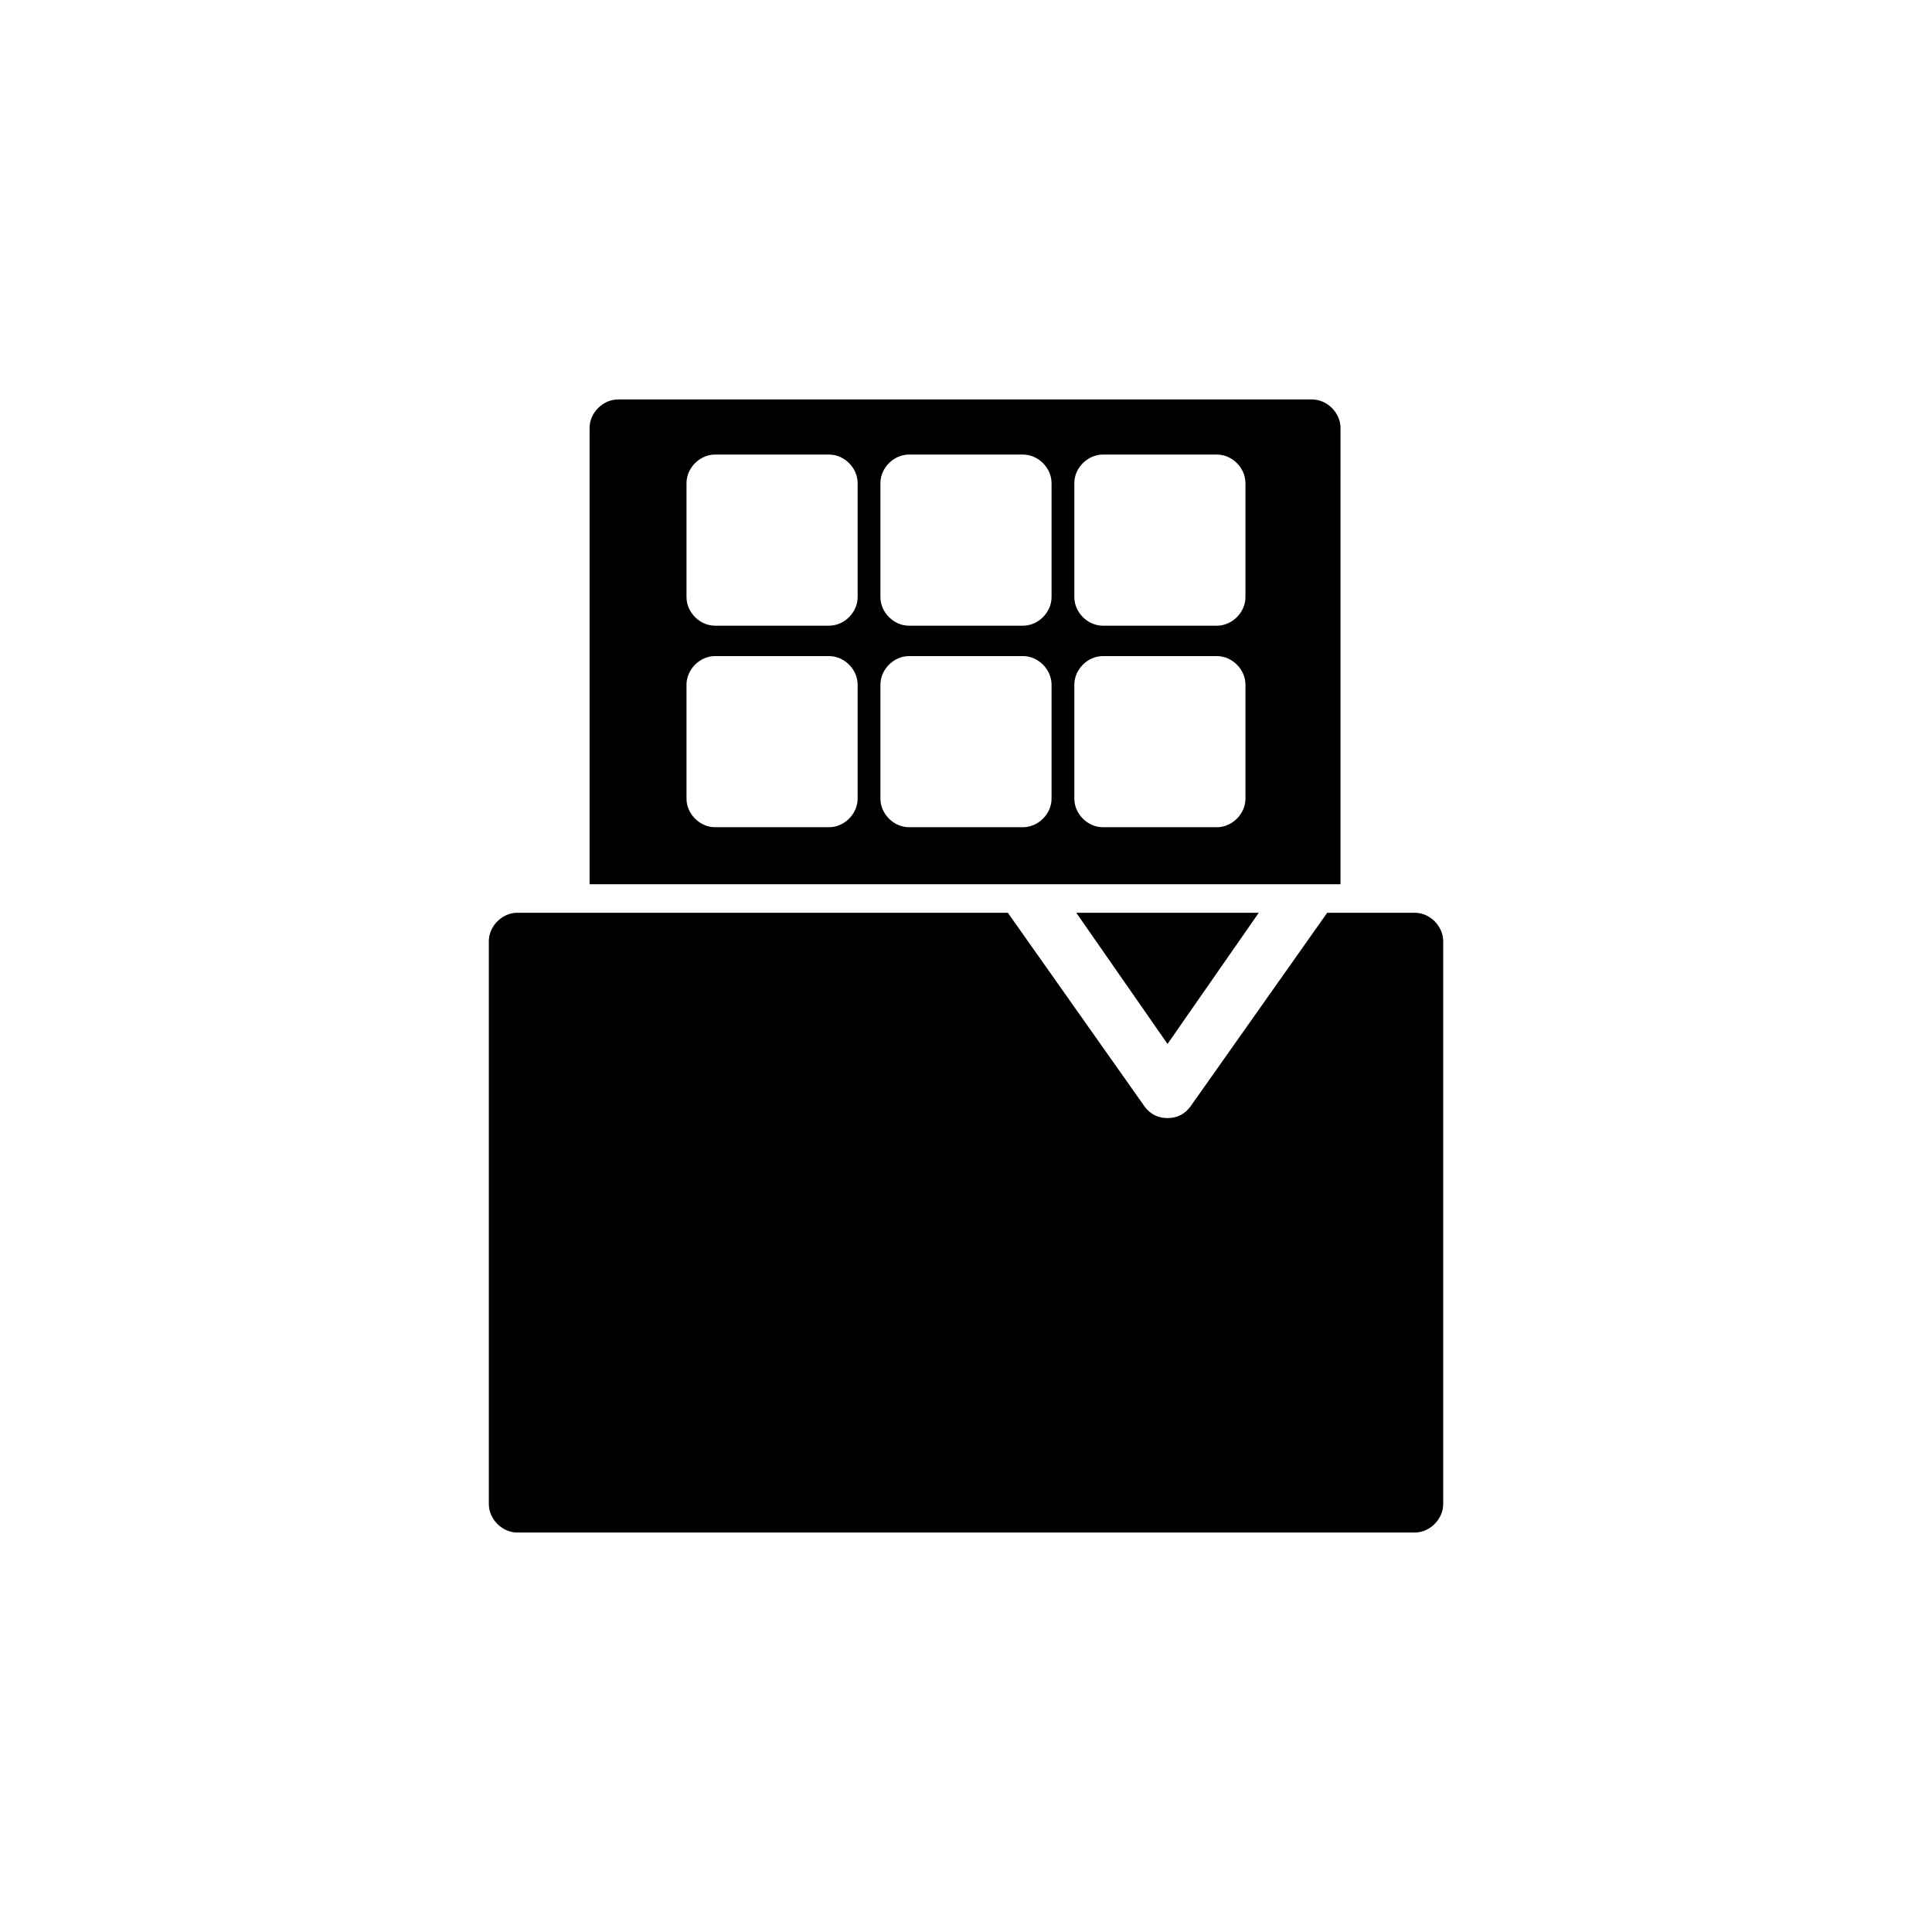
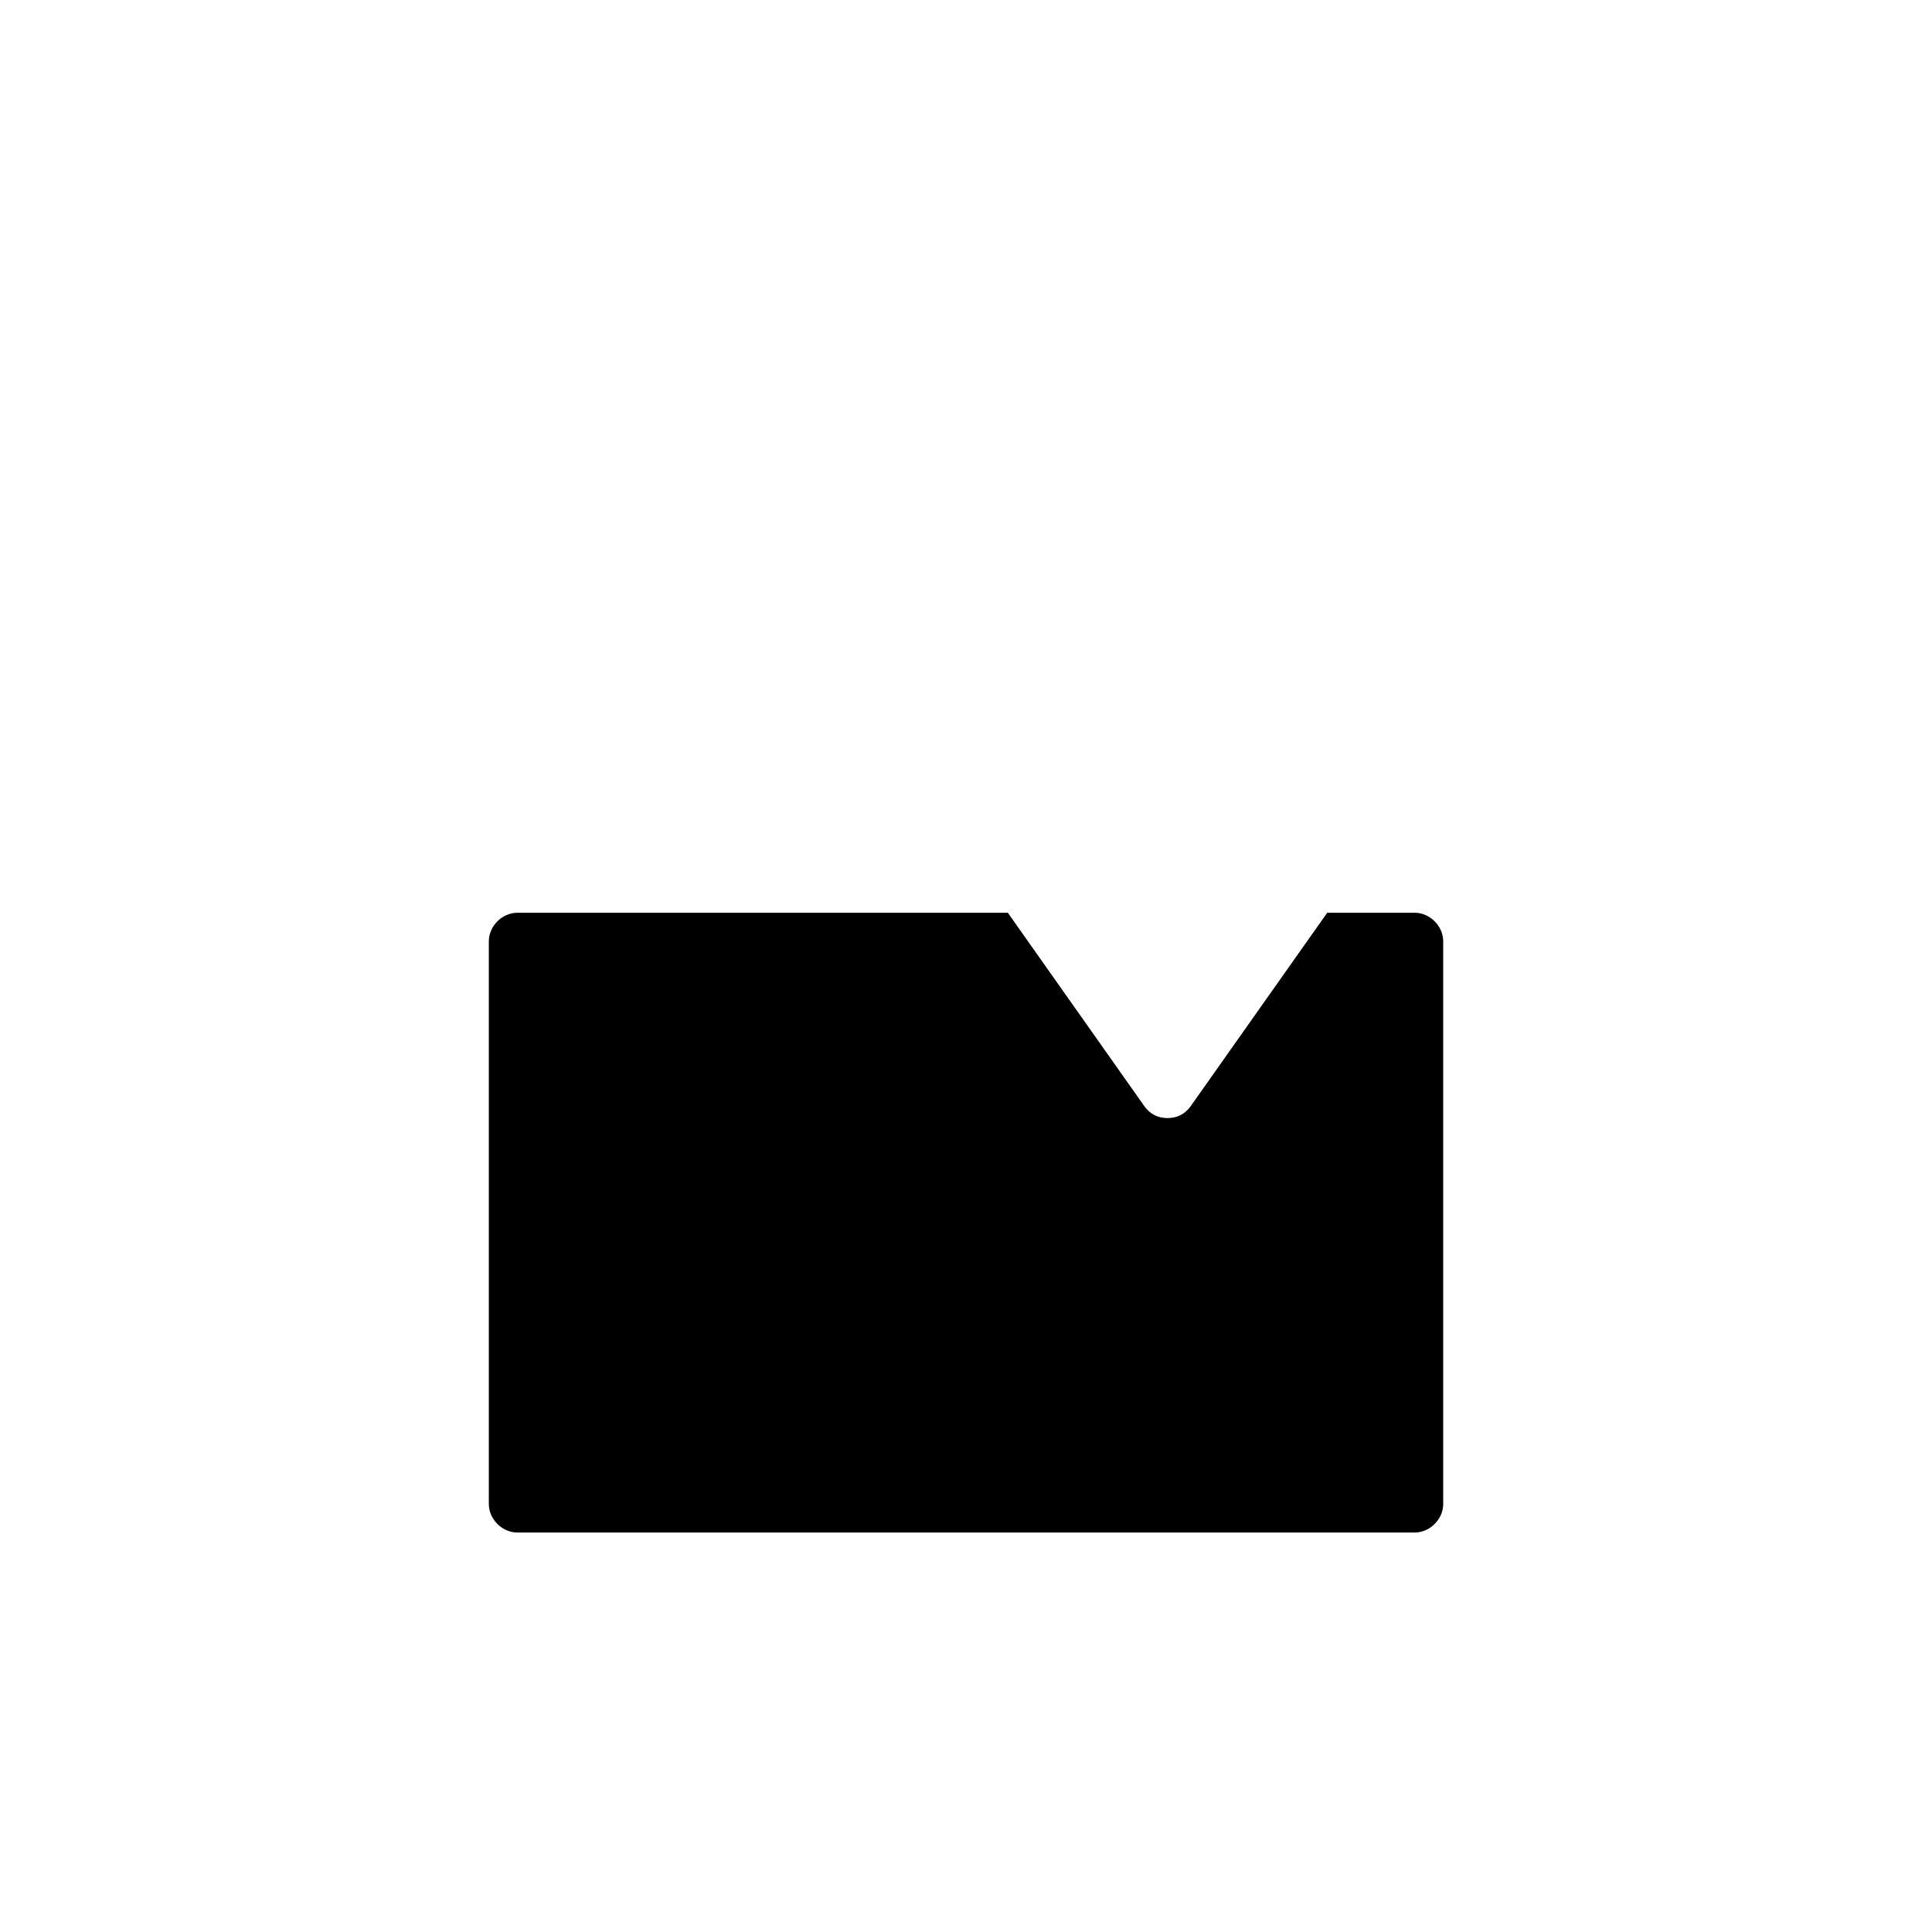
<svg xmlns="http://www.w3.org/2000/svg" fill="#000000" width="800px" height="800px" version="1.1" viewBox="144 144 512 512">
  <g>
-     <path d="m499.25 257.42c0-4.031-3.527-7.559-7.559-7.559h-183.89c-4.031 0-7.559 3.527-7.559 7.559v120.91h199zm-127.97 98.242c0 4.031-3.527 7.559-7.559 7.559h-30.23c-4.031 0-7.559-3.527-7.559-7.559v-30.23c0-4.031 3.527-7.559 7.559-7.559h30.23c4.031 0 7.559 3.527 7.559 7.559zm0-53.406c0 4.031-3.527 7.559-7.559 7.559h-30.23c-4.031 0-7.559-3.527-7.559-7.559v-30.23c0-4.031 3.527-7.559 7.559-7.559h30.23c4.031 0 7.559 3.527 7.559 7.559zm51.391 53.406c0 4.031-3.527 7.559-7.559 7.559h-30.23c-4.031 0-7.559-3.527-7.559-7.559v-30.23c0-4.031 3.527-7.559 7.559-7.559h30.23c4.031 0 7.559 3.527 7.559 7.559zm0-53.406c0 4.031-3.527 7.559-7.559 7.559h-30.23c-4.031 0-7.559-3.527-7.559-7.559v-30.23c0-4.031 3.527-7.559 7.559-7.559h30.23c4.031 0 7.559 3.527 7.559 7.559zm51.387 53.406c0 4.031-3.527 7.559-7.559 7.559h-30.23c-4.031 0-7.559-3.527-7.559-7.559v-30.23c0-4.031 3.527-7.559 7.559-7.559h30.23c4.031 0 7.559 3.527 7.559 7.559zm0-53.406c0 4.031-3.527 7.559-7.559 7.559h-30.23c-4.031 0-7.559-3.527-7.559-7.559v-30.23c0-4.031 3.527-7.559 7.559-7.559h30.23c4.031 0 7.559 3.527 7.559 7.559z" />
    <path d="m518.9 385.89h-23.176l-36.273 51.387c-1.512 2.016-3.527 3.023-6.047 3.023-2.519 0-4.535-1.008-6.047-3.023l-36.273-51.387h-129.98c-4.031 0-7.559 3.527-7.559 7.559v149.13c0 4.031 3.527 7.559 7.559 7.559h237.8c4.031 0 7.559-3.527 7.559-7.559v-149.13c0-4.031-3.523-7.559-7.555-7.559z" />
-     <path d="m477.59 385.89h-48.367l24.184 34.766z" />
  </g>
</svg>